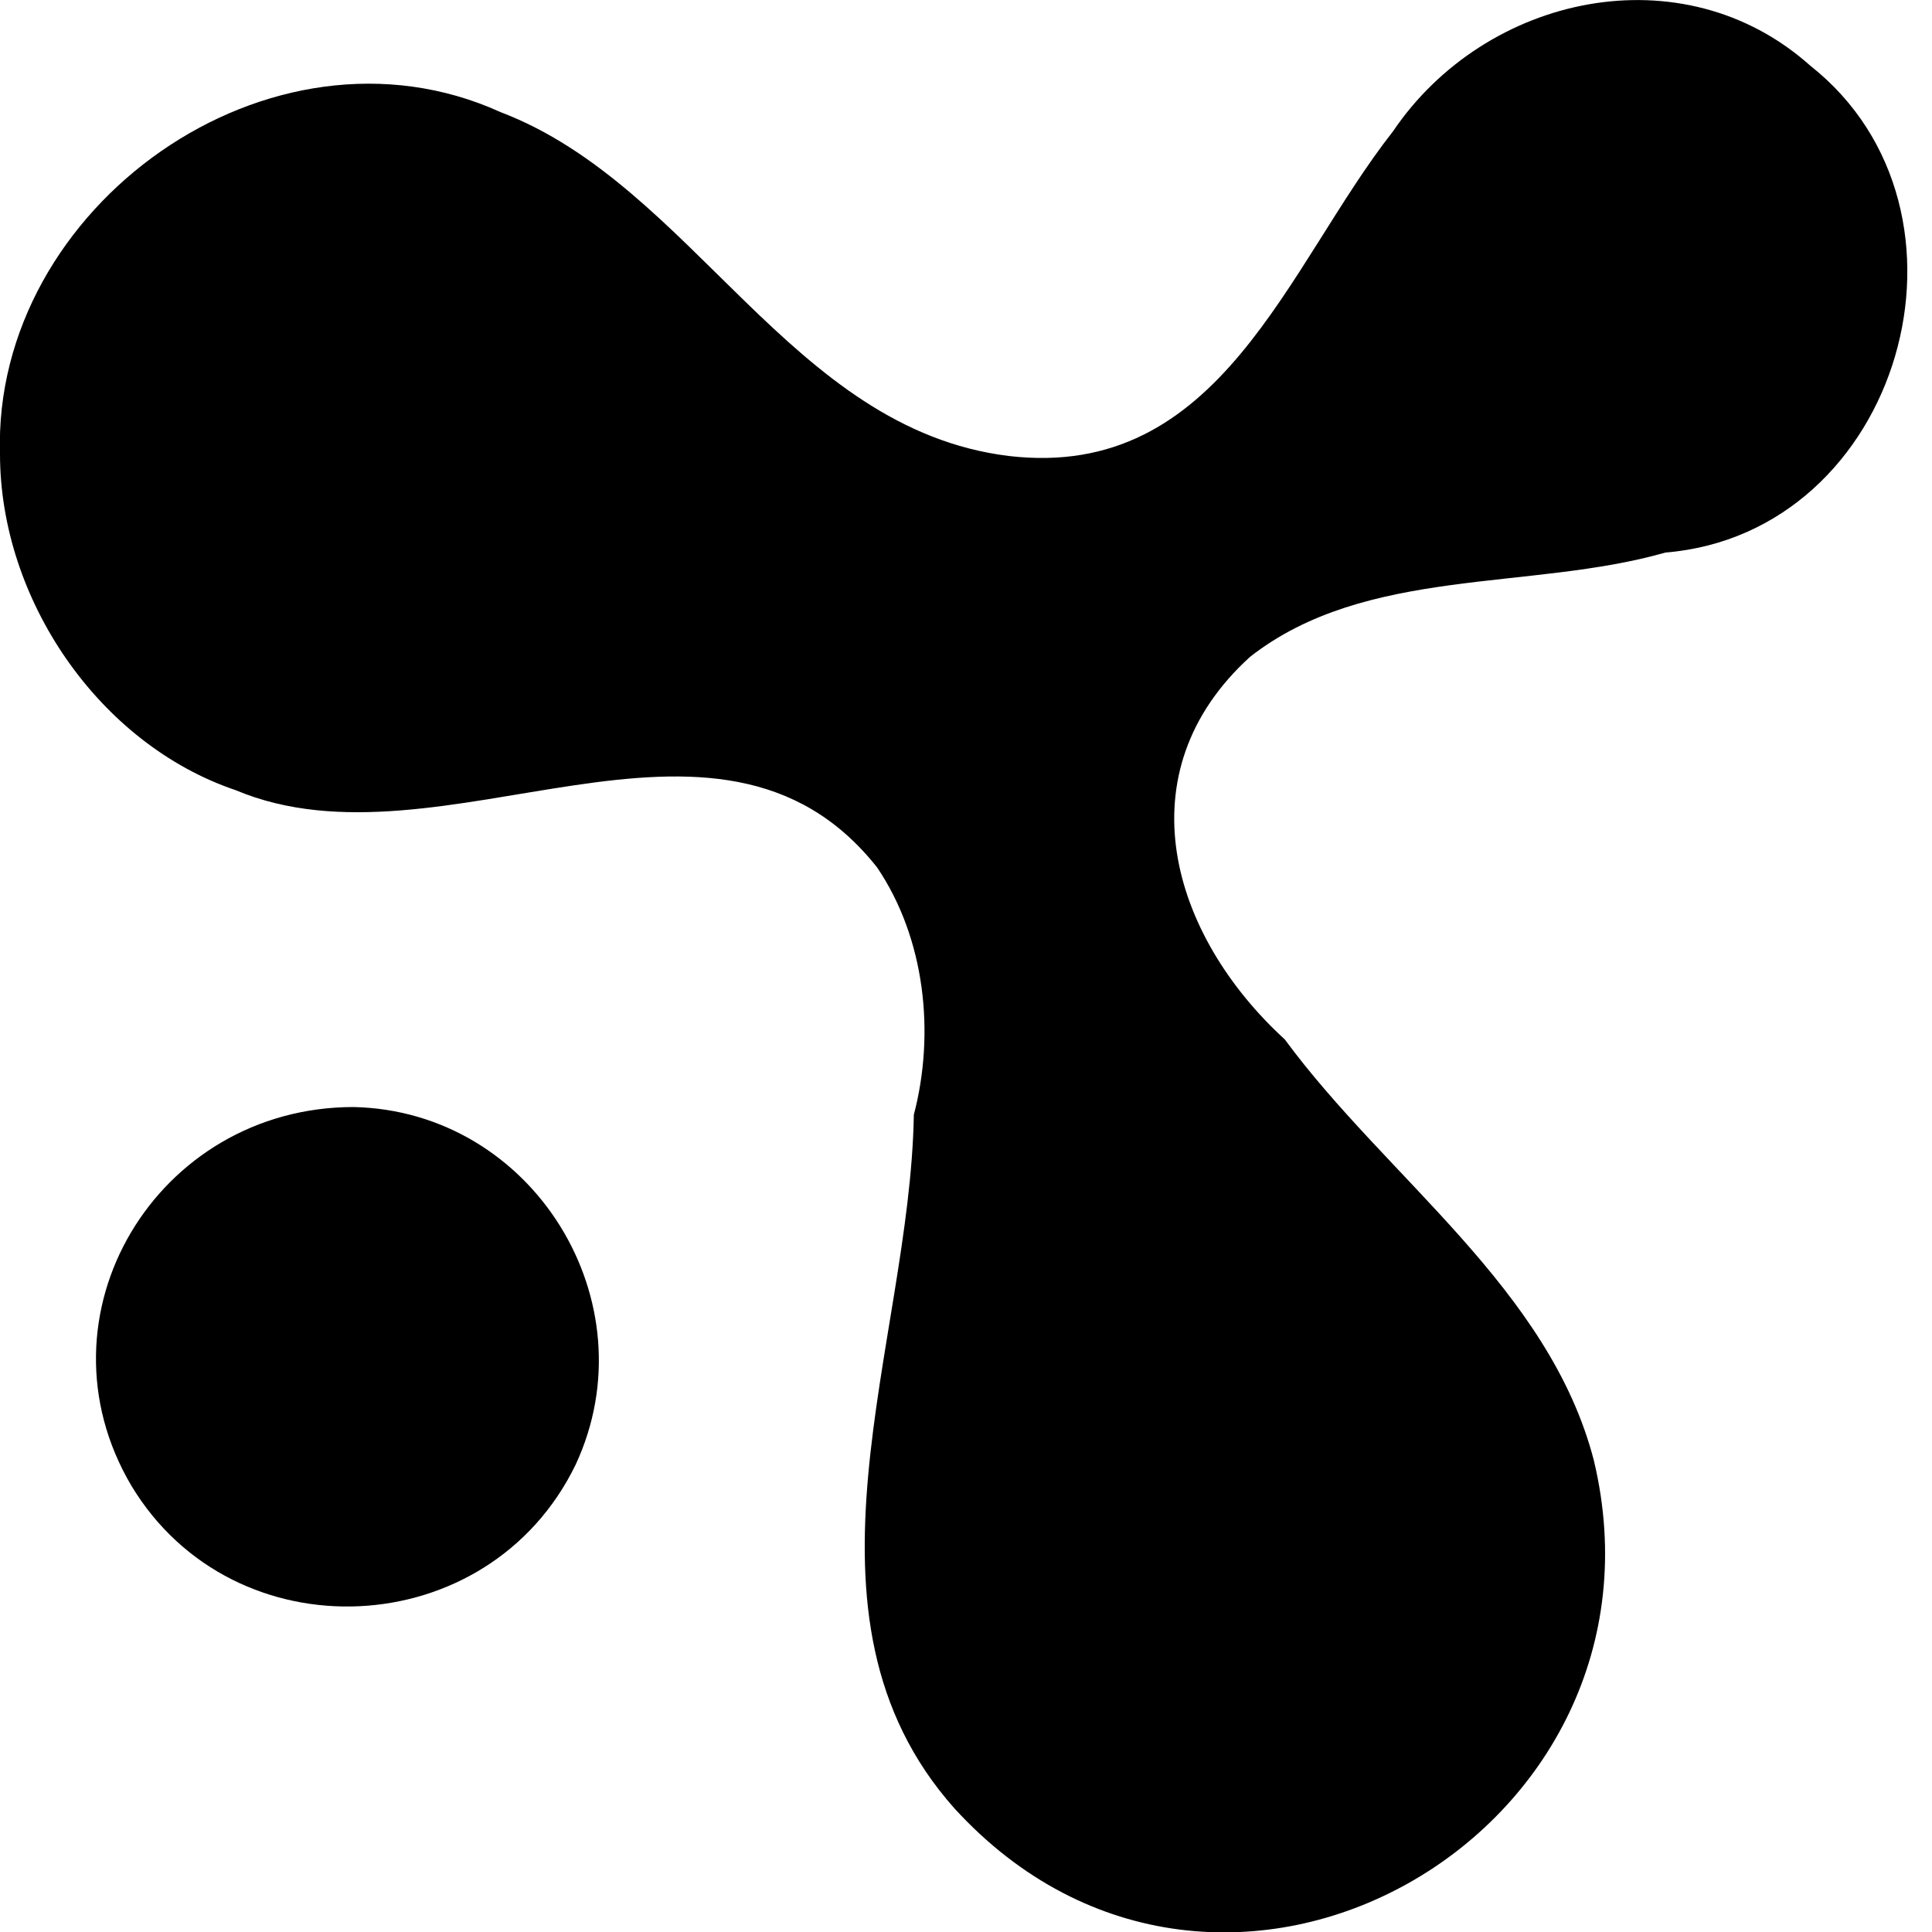
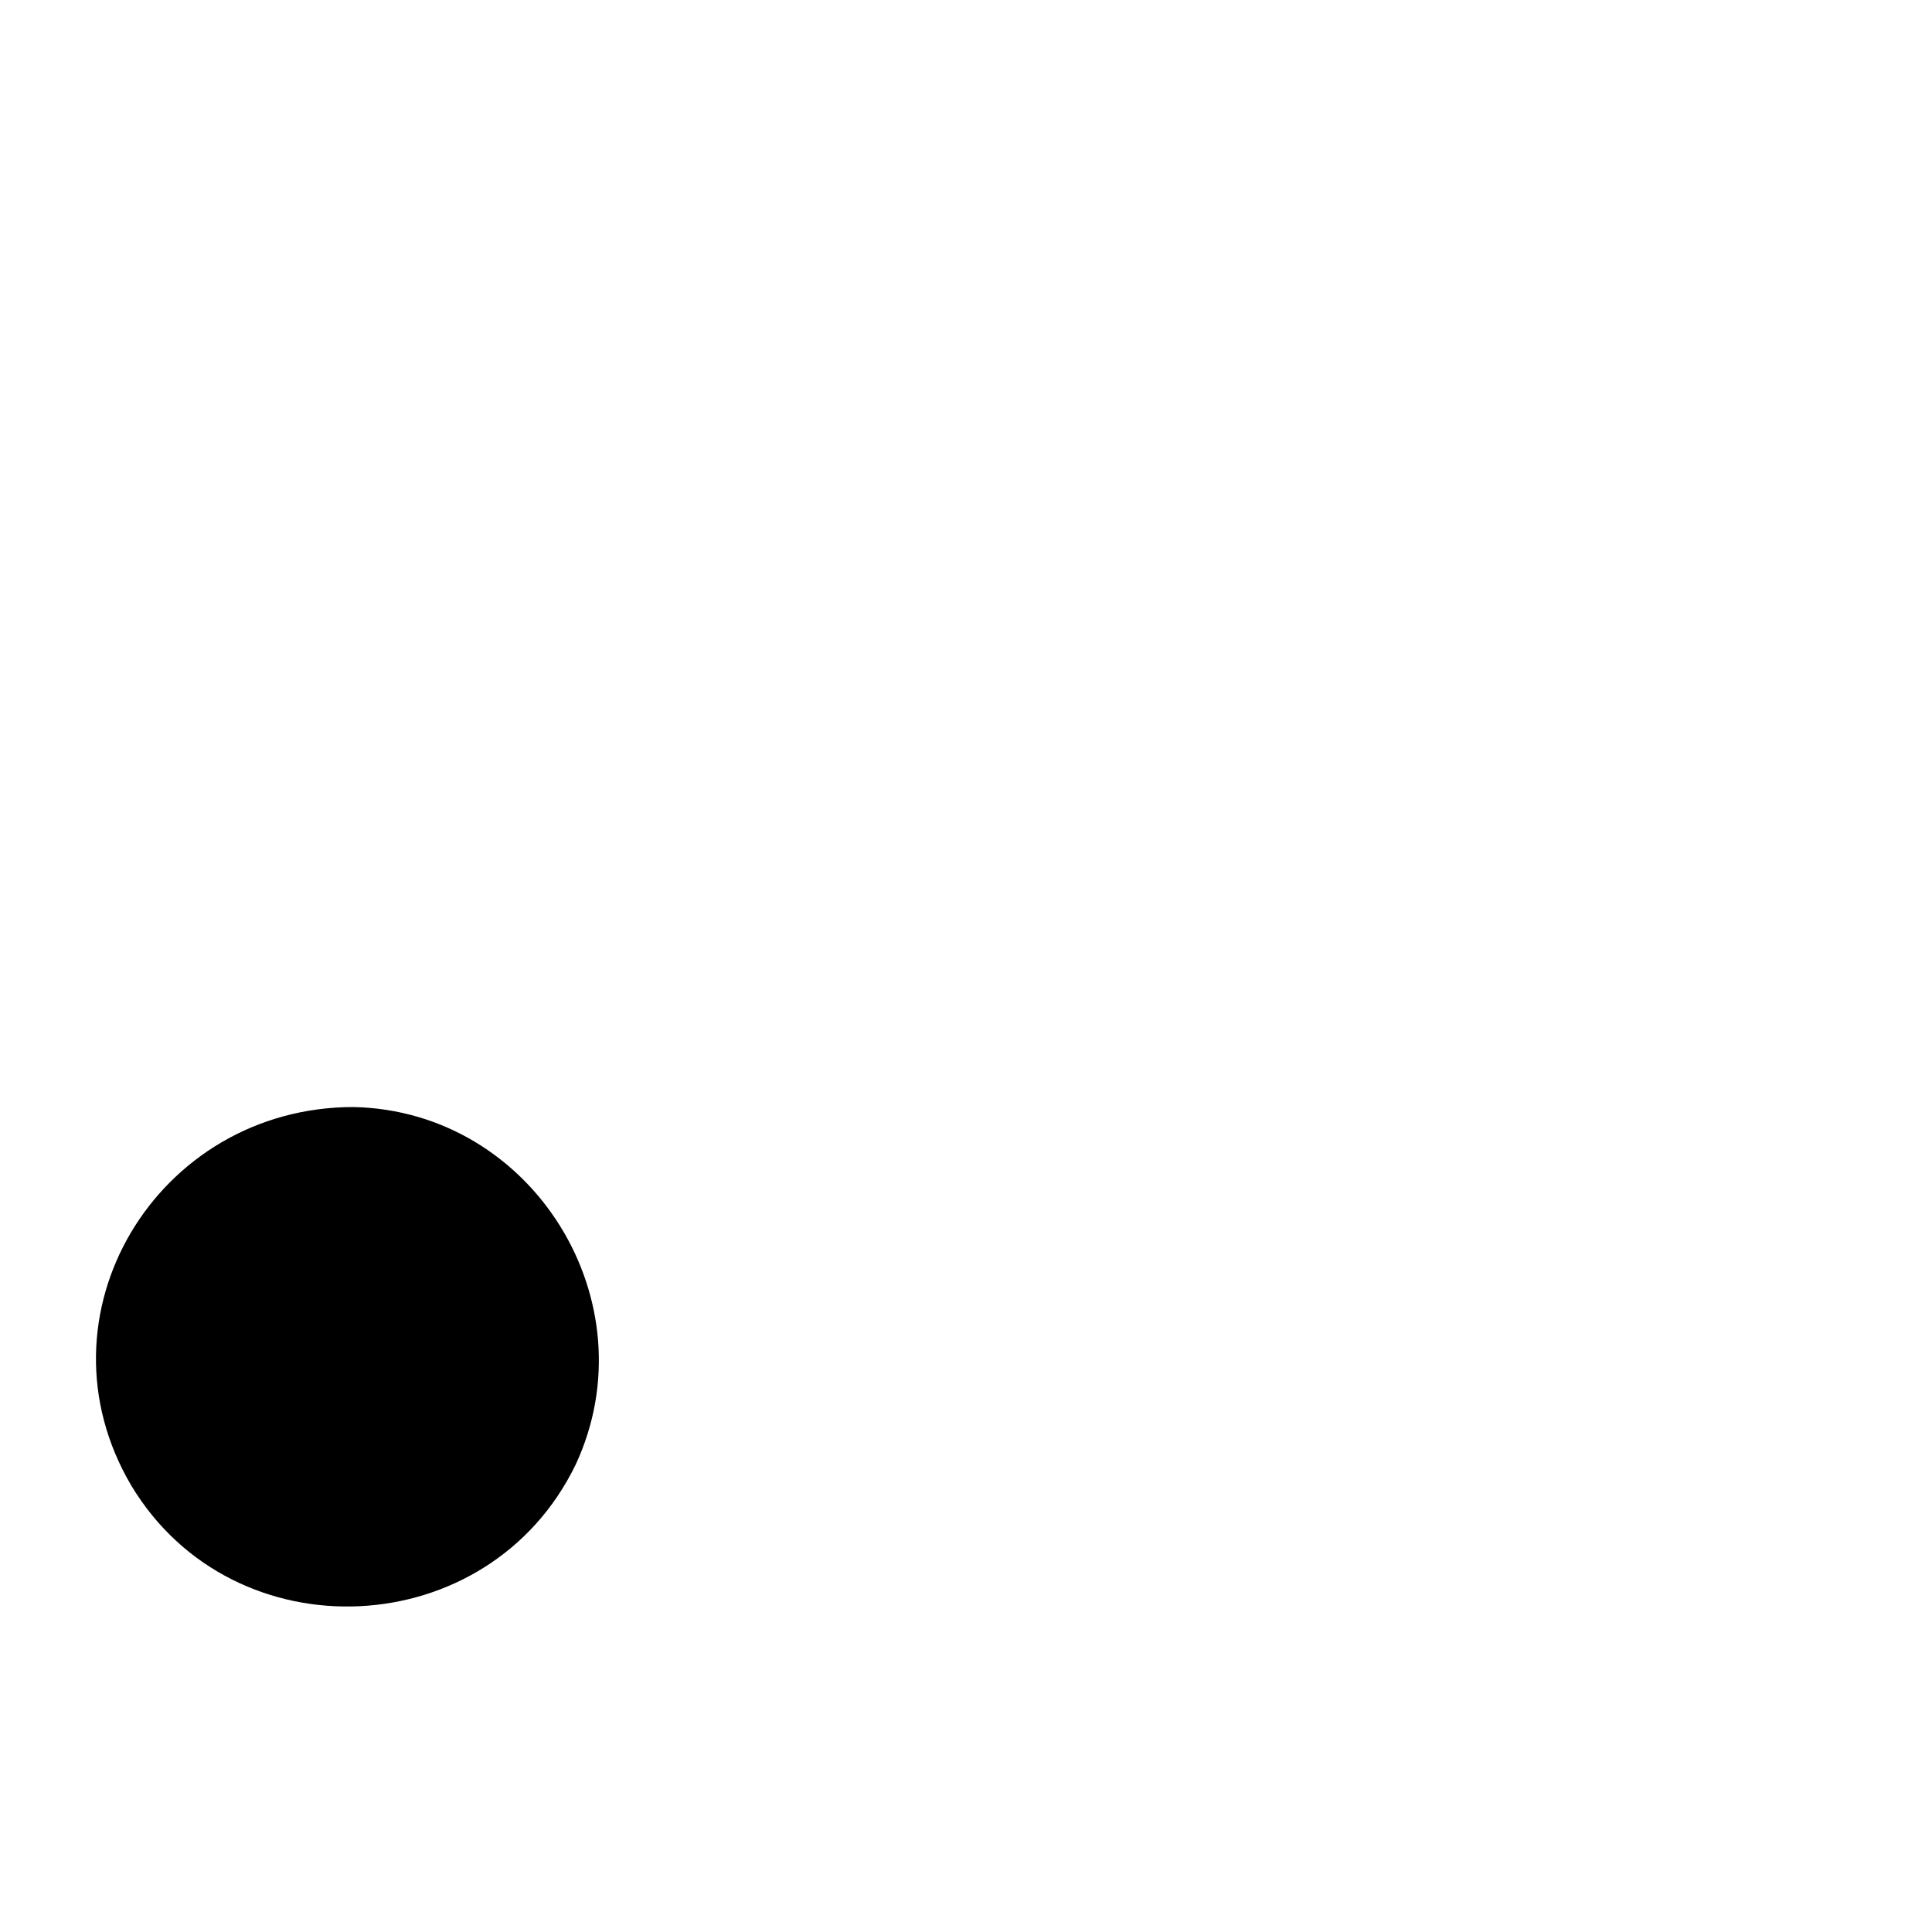
<svg xmlns="http://www.w3.org/2000/svg" xml:space="preserve" style="enable-background:new 0 0 100 100" viewBox="0 0 100 100">
  <path d="M18.3 57.3c9.3.2 15.4 10.1 11.5 18.5-4.5 9.3-17.7 9.9-23 1.1-5.2-8.8 1.3-19.6 11.5-19.6z" />
-   <path d="M0 23.5C-.4 10.7 14 .4 25.9 5.8c10 3.8 15 16.4 26.3 17.8 11 1.3 14.4-9.8 19.9-16.8 4.8-7.1 15-9.3 21.6-3.4 9.5 7.5 4.7 24.2-7.5 25.2-7 2-15.5.7-21.5 5.4-6.6 6-4.1 14.4 1.8 19.8 5.3 7.2 13.7 12.9 16 21.8 4.6 19.3-19.3 33.1-33.1 18-8.9-10-2.3-24-2.1-35.9 1.1-4.2.6-9.1-1.9-12.8-8.3-10.5-22.5.5-33.2-4C5.1 38.5 0 31 0 23.5c.1 0 0 0 0 0z" />
</svg>